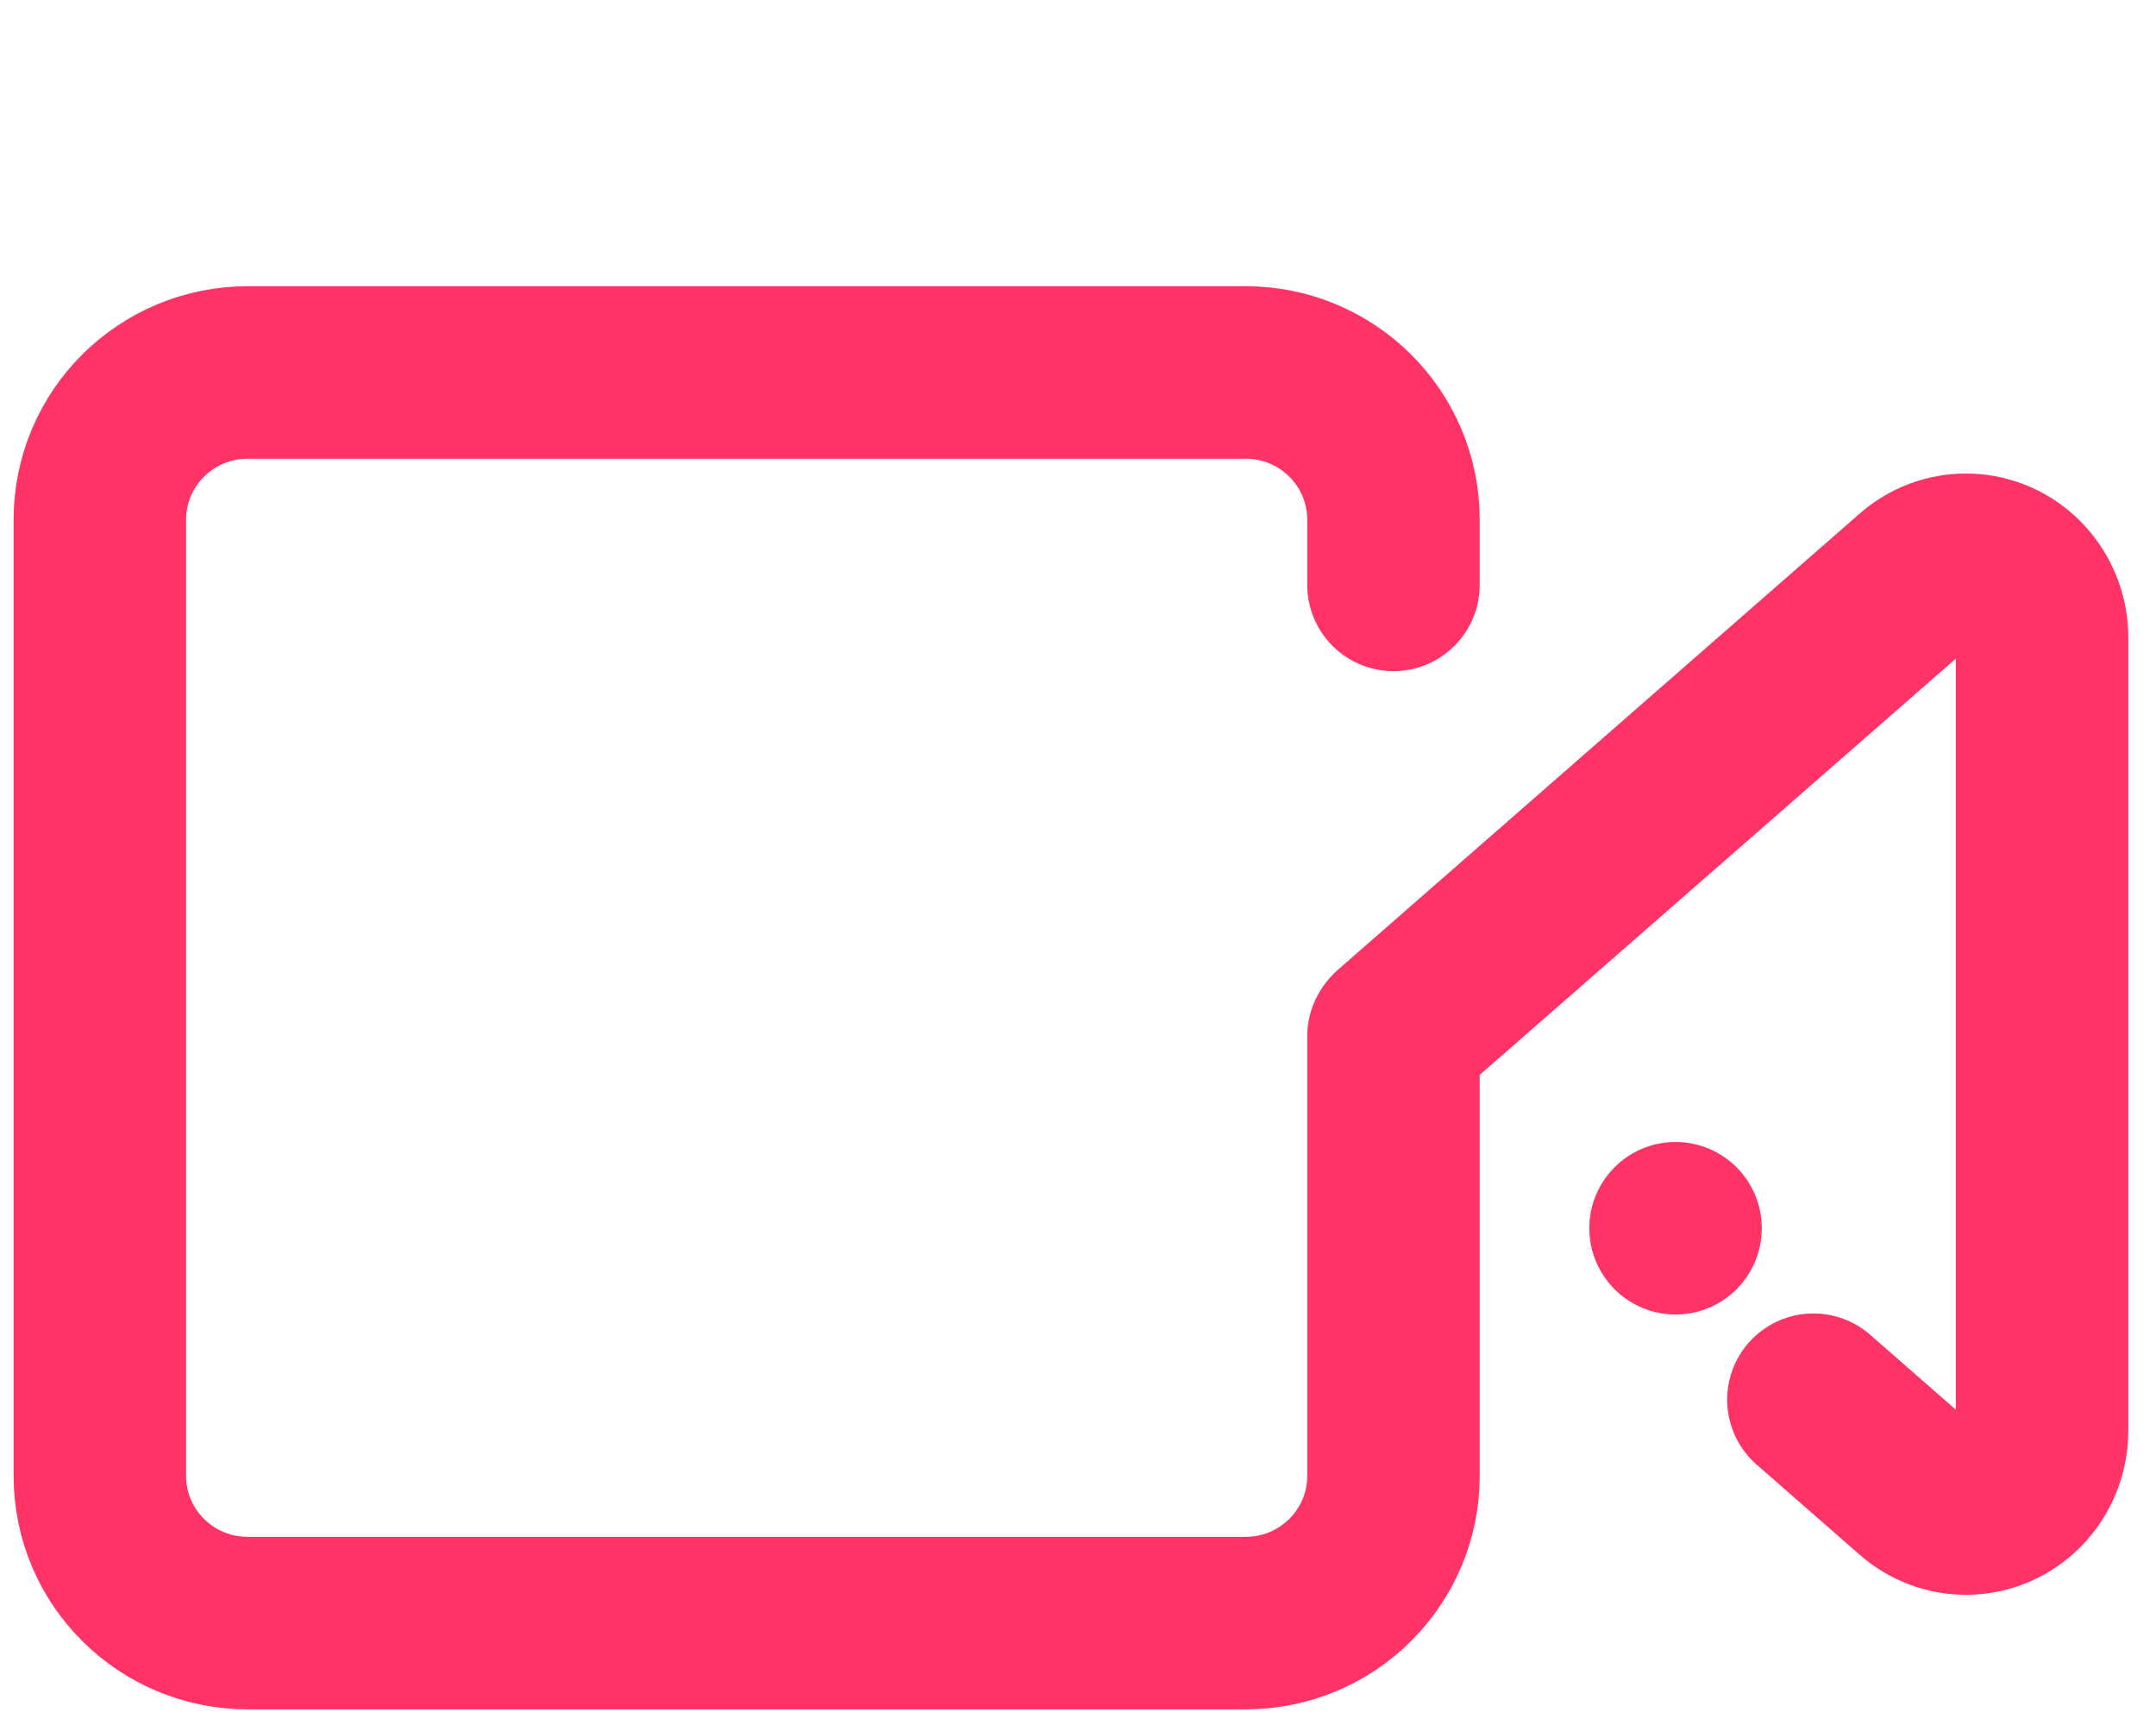
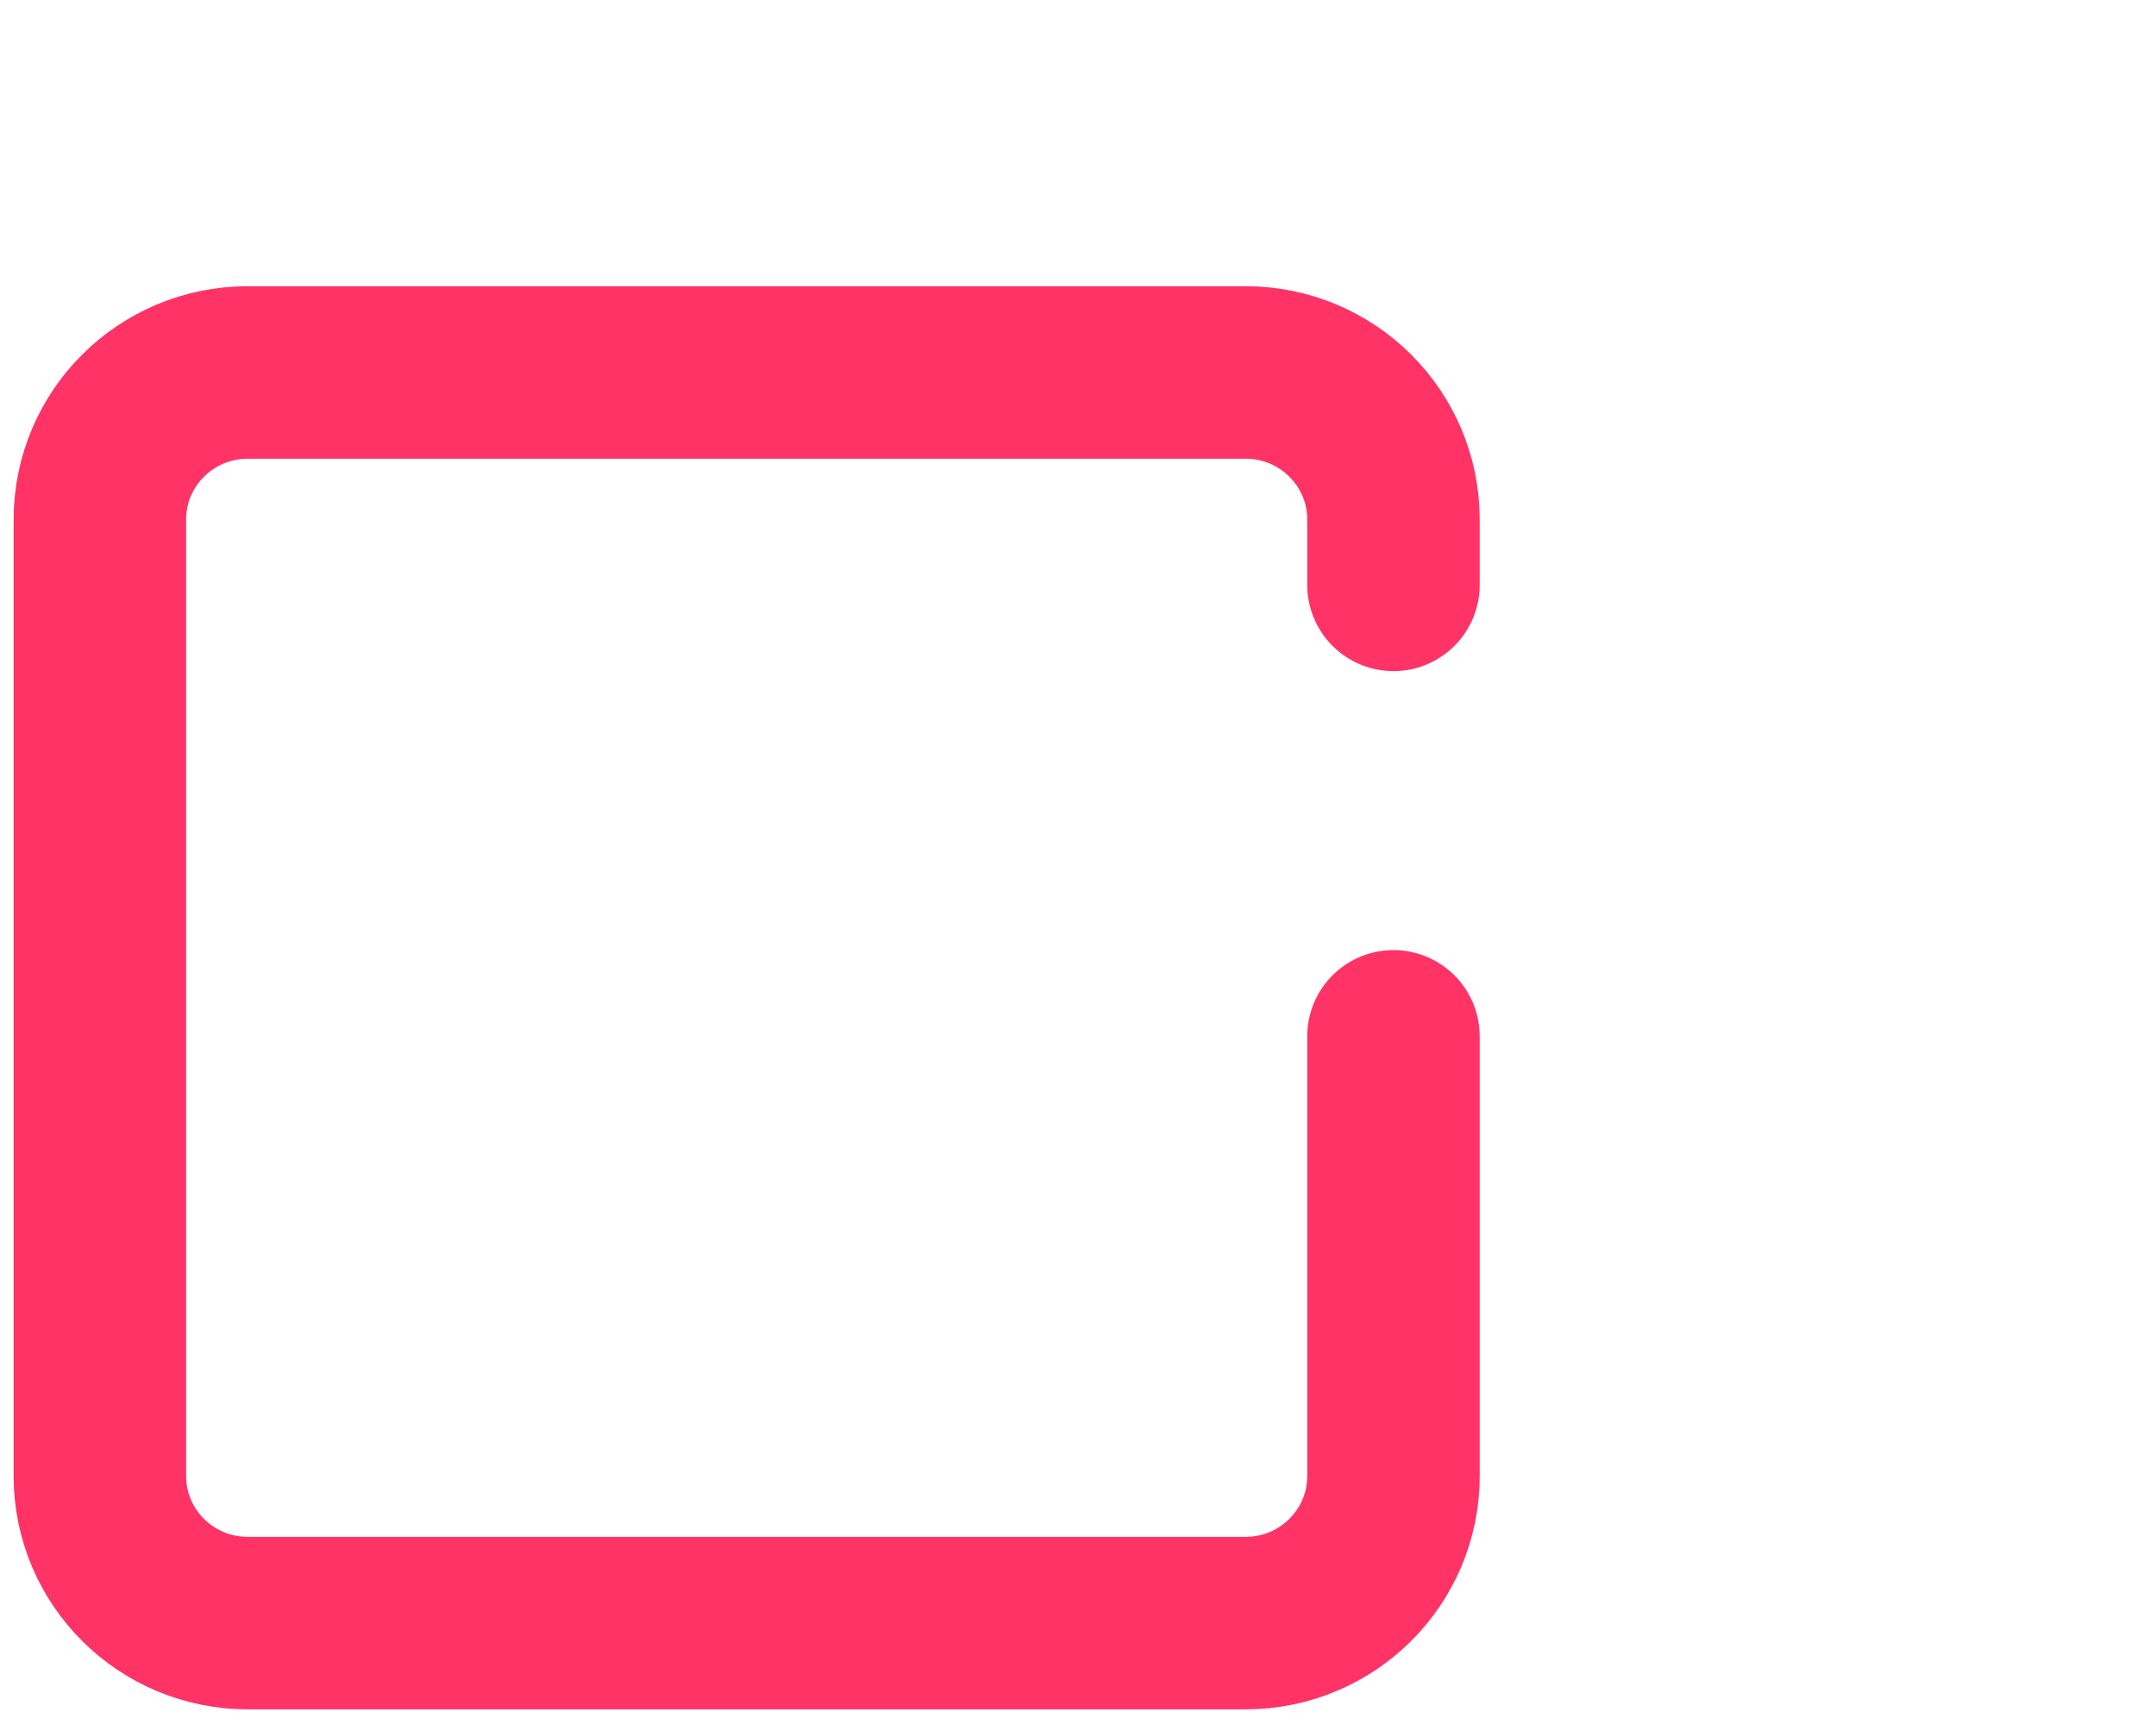
<svg xmlns="http://www.w3.org/2000/svg" width="50px" height="40px" viewBox="0 0 50 40" version="1.1">
  <title>Artboard</title>
  <desc>Created with Sketch.</desc>
  <g id="Artboard" stroke="none" stroke-width="1" fill="none" fill-rule="evenodd">
    <g id="Group-13" transform="translate(2.316, 8.637)" fill-rule="nonzero">
      <path d="M30,15.394 L30,25.588 C30,27.473 28.465,29 26.571,29 L3.429,29 C1.535,29 0,27.473 0,25.588 L0,3.412 C0,1.527 1.535,3.01841885e-16 3.429,0 L26.571,0 C28.465,-2.01227923e-15 30,1.527 30,3.412 L30,4.925" id="Path" stroke="#FF3366" stroke-width="4" stroke-linecap="round" />
-       <path d="M37.542,7.844 L48.11,19.932 C48.758,20.674 48.668,21.789 47.908,22.422 C47.58,22.694 47.164,22.844 46.734,22.844 L28.351,22.844 C27.352,22.844 26.542,22.054 26.542,21.079 C26.542,20.658 26.696,20.252 26.975,19.932 L29.066,17.541" id="Shape" stroke="#FF3366" stroke-width="4" stroke-linecap="round" stroke-linejoin="round" transform="translate(37.542, 15.344) rotate(-90) translate(-37.542, -15.344) " />
-       <circle id="Oval" fill="#FF3366" cx="36.542" cy="19.844" r="2" />
    </g>
  </g>
</svg>